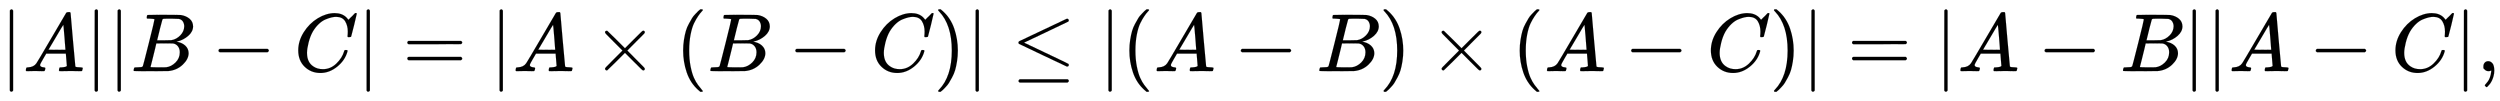
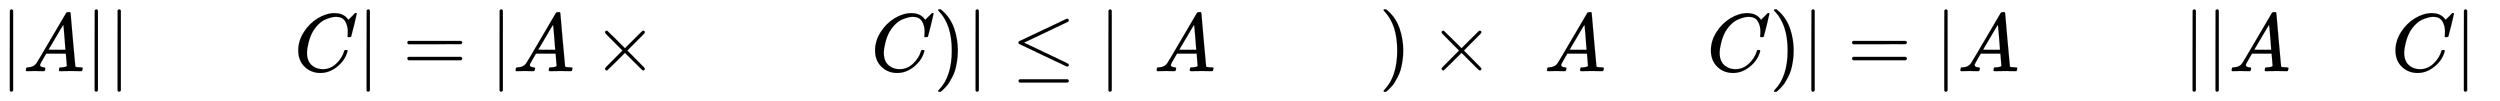
<svg xmlns="http://www.w3.org/2000/svg" xmlns:xlink="http://www.w3.org/1999/xlink" width="70.435ex" height="2.843ex" style="vertical-align: -0.838ex;" viewBox="0 -863.1 30326.2 1223.9" role="img" focusable="false" aria-labelledby="MathJax-SVG-1-Title">
  <title id="MathJax-SVG-1-Title">{\displaystyle |A||B-C|=|A\times (B-C)|\leq |(A-B)\times (A-C)|=|A-B||A-C|,}</title>
  <defs aria-hidden="true">
    <path stroke-width="1" id="E1-MJMAIN-7C" d="M139 -249H137Q125 -249 119 -235V251L120 737Q130 750 139 750Q152 750 159 735V-235Q151 -249 141 -249H139Z" />
    <path stroke-width="1" id="E1-MJMATHI-41" d="M208 74Q208 50 254 46Q272 46 272 35Q272 34 270 22Q267 8 264 4T251 0Q249 0 239 0T205 1T141 2Q70 2 50 0H42Q35 7 35 11Q37 38 48 46H62Q132 49 164 96Q170 102 345 401T523 704Q530 716 547 716H555H572Q578 707 578 706L606 383Q634 60 636 57Q641 46 701 46Q726 46 726 36Q726 34 723 22Q720 7 718 4T704 0Q701 0 690 0T651 1T578 2Q484 2 455 0H443Q437 6 437 9T439 27Q443 40 445 43L449 46H469Q523 49 533 63L521 213H283L249 155Q208 86 208 74ZM516 260Q516 271 504 416T490 562L463 519Q447 492 400 412L310 260L413 259Q516 259 516 260Z" />
-     <path stroke-width="1" id="E1-MJMATHI-42" d="M231 637Q204 637 199 638T194 649Q194 676 205 682Q206 683 335 683Q594 683 608 681Q671 671 713 636T756 544Q756 480 698 429T565 360L555 357Q619 348 660 311T702 219Q702 146 630 78T453 1Q446 0 242 0Q42 0 39 2Q35 5 35 10Q35 17 37 24Q42 43 47 45Q51 46 62 46H68Q95 46 128 49Q142 52 147 61Q150 65 219 339T288 628Q288 635 231 637ZM649 544Q649 574 634 600T585 634Q578 636 493 637Q473 637 451 637T416 636H403Q388 635 384 626Q382 622 352 506Q352 503 351 500L320 374H401Q482 374 494 376Q554 386 601 434T649 544ZM595 229Q595 273 572 302T512 336Q506 337 429 337Q311 337 310 336Q310 334 293 263T258 122L240 52Q240 48 252 48T333 46Q422 46 429 47Q491 54 543 105T595 229Z" />
-     <path stroke-width="1" id="E1-MJMAIN-2212" d="M84 237T84 250T98 270H679Q694 262 694 250T679 230H98Q84 237 84 250Z" />
    <path stroke-width="1" id="E1-MJMATHI-43" d="M50 252Q50 367 117 473T286 641T490 704Q580 704 633 653Q642 643 648 636T656 626L657 623Q660 623 684 649Q691 655 699 663T715 679T725 690L740 705H746Q760 705 760 698Q760 694 728 561Q692 422 692 421Q690 416 687 415T669 413H653Q647 419 647 422Q647 423 648 429T650 449T651 481Q651 552 619 605T510 659Q484 659 454 652T382 628T299 572T226 479Q194 422 175 346T156 222Q156 108 232 58Q280 24 350 24Q441 24 512 92T606 240Q610 253 612 255T628 257Q648 257 648 248Q648 243 647 239Q618 132 523 55T319 -22Q206 -22 128 53T50 252Z" />
    <path stroke-width="1" id="E1-MJMAIN-3D" d="M56 347Q56 360 70 367H707Q722 359 722 347Q722 336 708 328L390 327H72Q56 332 56 347ZM56 153Q56 168 72 173H708Q722 163 722 153Q722 140 707 133H70Q56 140 56 153Z" />
    <path stroke-width="1" id="E1-MJMAIN-D7" d="M630 29Q630 9 609 9Q604 9 587 25T493 118L389 222L284 117Q178 13 175 11Q171 9 168 9Q160 9 154 15T147 29Q147 36 161 51T255 146L359 250L255 354Q174 435 161 449T147 471Q147 480 153 485T168 490Q173 490 175 489Q178 487 284 383L389 278L493 382Q570 459 587 475T609 491Q630 491 630 471Q630 464 620 453T522 355L418 250L522 145Q606 61 618 48T630 29Z" />
-     <path stroke-width="1" id="E1-MJMAIN-28" d="M94 250Q94 319 104 381T127 488T164 576T202 643T244 695T277 729T302 750H315H319Q333 750 333 741Q333 738 316 720T275 667T226 581T184 443T167 250T184 58T225 -81T274 -167T316 -220T333 -241Q333 -250 318 -250H315H302L274 -226Q180 -141 137 -14T94 250Z" />
    <path stroke-width="1" id="E1-MJMAIN-29" d="M60 749L64 750Q69 750 74 750H86L114 726Q208 641 251 514T294 250Q294 182 284 119T261 12T224 -76T186 -143T145 -194T113 -227T90 -246Q87 -249 86 -250H74Q66 -250 63 -250T58 -247T55 -238Q56 -237 66 -225Q221 -64 221 250T66 725Q56 737 55 738Q55 746 60 749Z" />
    <path stroke-width="1" id="E1-MJMAIN-2264" d="M674 636Q682 636 688 630T694 615T687 601Q686 600 417 472L151 346L399 228Q687 92 691 87Q694 81 694 76Q694 58 676 56H670L382 192Q92 329 90 331Q83 336 83 348Q84 359 96 365Q104 369 382 500T665 634Q669 636 674 636ZM84 -118Q84 -108 99 -98H678Q694 -104 694 -118Q694 -130 679 -138H98Q84 -131 84 -118Z" />
-     <path stroke-width="1" id="E1-MJMAIN-2C" d="M78 35T78 60T94 103T137 121Q165 121 187 96T210 8Q210 -27 201 -60T180 -117T154 -158T130 -185T117 -194Q113 -194 104 -185T95 -172Q95 -168 106 -156T131 -126T157 -76T173 -3V9L172 8Q170 7 167 6T161 3T152 1T140 0Q113 0 96 17Z" />
  </defs>
  <g stroke="currentColor" fill="currentColor" stroke-width="0" transform="matrix(1 0 0 -1 0 0)" aria-hidden="true">
    <use xlink:href="#E1-MJMAIN-7C" x="0" y="0" />
    <use xlink:href="#E1-MJMATHI-41" x="278" y="0" />
    <use xlink:href="#E1-MJMAIN-7C" x="1029" y="0" />
    <use xlink:href="#E1-MJMAIN-7C" x="1307" y="0" />
    <use xlink:href="#E1-MJMATHI-42" x="1586" y="0" />
    <use xlink:href="#E1-MJMAIN-2212" x="2567" y="0" />
    <use xlink:href="#E1-MJMATHI-43" x="3568" y="0" />
    <use xlink:href="#E1-MJMAIN-7C" x="4328" y="0" />
    <use xlink:href="#E1-MJMAIN-3D" x="4885" y="0" />
    <use xlink:href="#E1-MJMAIN-7C" x="5941" y="0" />
    <use xlink:href="#E1-MJMATHI-41" x="6219" y="0" />
    <use xlink:href="#E1-MJMAIN-D7" x="7192" y="0" />
    <use xlink:href="#E1-MJMAIN-28" x="8193" y="0" />
    <use xlink:href="#E1-MJMATHI-42" x="8582" y="0" />
    <use xlink:href="#E1-MJMAIN-2212" x="9564" y="0" />
    <use xlink:href="#E1-MJMATHI-43" x="10565" y="0" />
    <use xlink:href="#E1-MJMAIN-29" x="11325" y="0" />
    <use xlink:href="#E1-MJMAIN-7C" x="11715" y="0" />
    <use xlink:href="#E1-MJMAIN-2264" x="12271" y="0" />
    <use xlink:href="#E1-MJMAIN-7C" x="13327" y="0" />
    <use xlink:href="#E1-MJMAIN-28" x="13606" y="0" />
    <use xlink:href="#E1-MJMATHI-41" x="13995" y="0" />
    <use xlink:href="#E1-MJMAIN-2212" x="14968" y="0" />
    <use xlink:href="#E1-MJMATHI-42" x="15969" y="0" />
    <use xlink:href="#E1-MJMAIN-29" x="16728" y="0" />
    <use xlink:href="#E1-MJMAIN-D7" x="17340" y="0" />
    <use xlink:href="#E1-MJMAIN-28" x="18341" y="0" />
    <use xlink:href="#E1-MJMATHI-41" x="18730" y="0" />
    <use xlink:href="#E1-MJMAIN-2212" x="19703" y="0" />
    <use xlink:href="#E1-MJMATHI-43" x="20704" y="0" />
    <use xlink:href="#E1-MJMAIN-29" x="21464" y="0" />
    <use xlink:href="#E1-MJMAIN-7C" x="21854" y="0" />
    <use xlink:href="#E1-MJMAIN-3D" x="22410" y="0" />
    <use xlink:href="#E1-MJMAIN-7C" x="23466" y="0" />
    <use xlink:href="#E1-MJMATHI-41" x="23745" y="0" />
    <use xlink:href="#E1-MJMAIN-2212" x="24718" y="0" />
    <use xlink:href="#E1-MJMATHI-42" x="25718" y="0" />
    <use xlink:href="#E1-MJMAIN-7C" x="26478" y="0" />
    <use xlink:href="#E1-MJMAIN-7C" x="26756" y="0" />
    <use xlink:href="#E1-MJMATHI-41" x="27035" y="0" />
    <use xlink:href="#E1-MJMAIN-2212" x="28008" y="0" />
    <use xlink:href="#E1-MJMATHI-43" x="29008" y="0" />
    <use xlink:href="#E1-MJMAIN-7C" x="29769" y="0" />
    <use xlink:href="#E1-MJMAIN-2C" x="30047" y="0" />
  </g>
</svg>